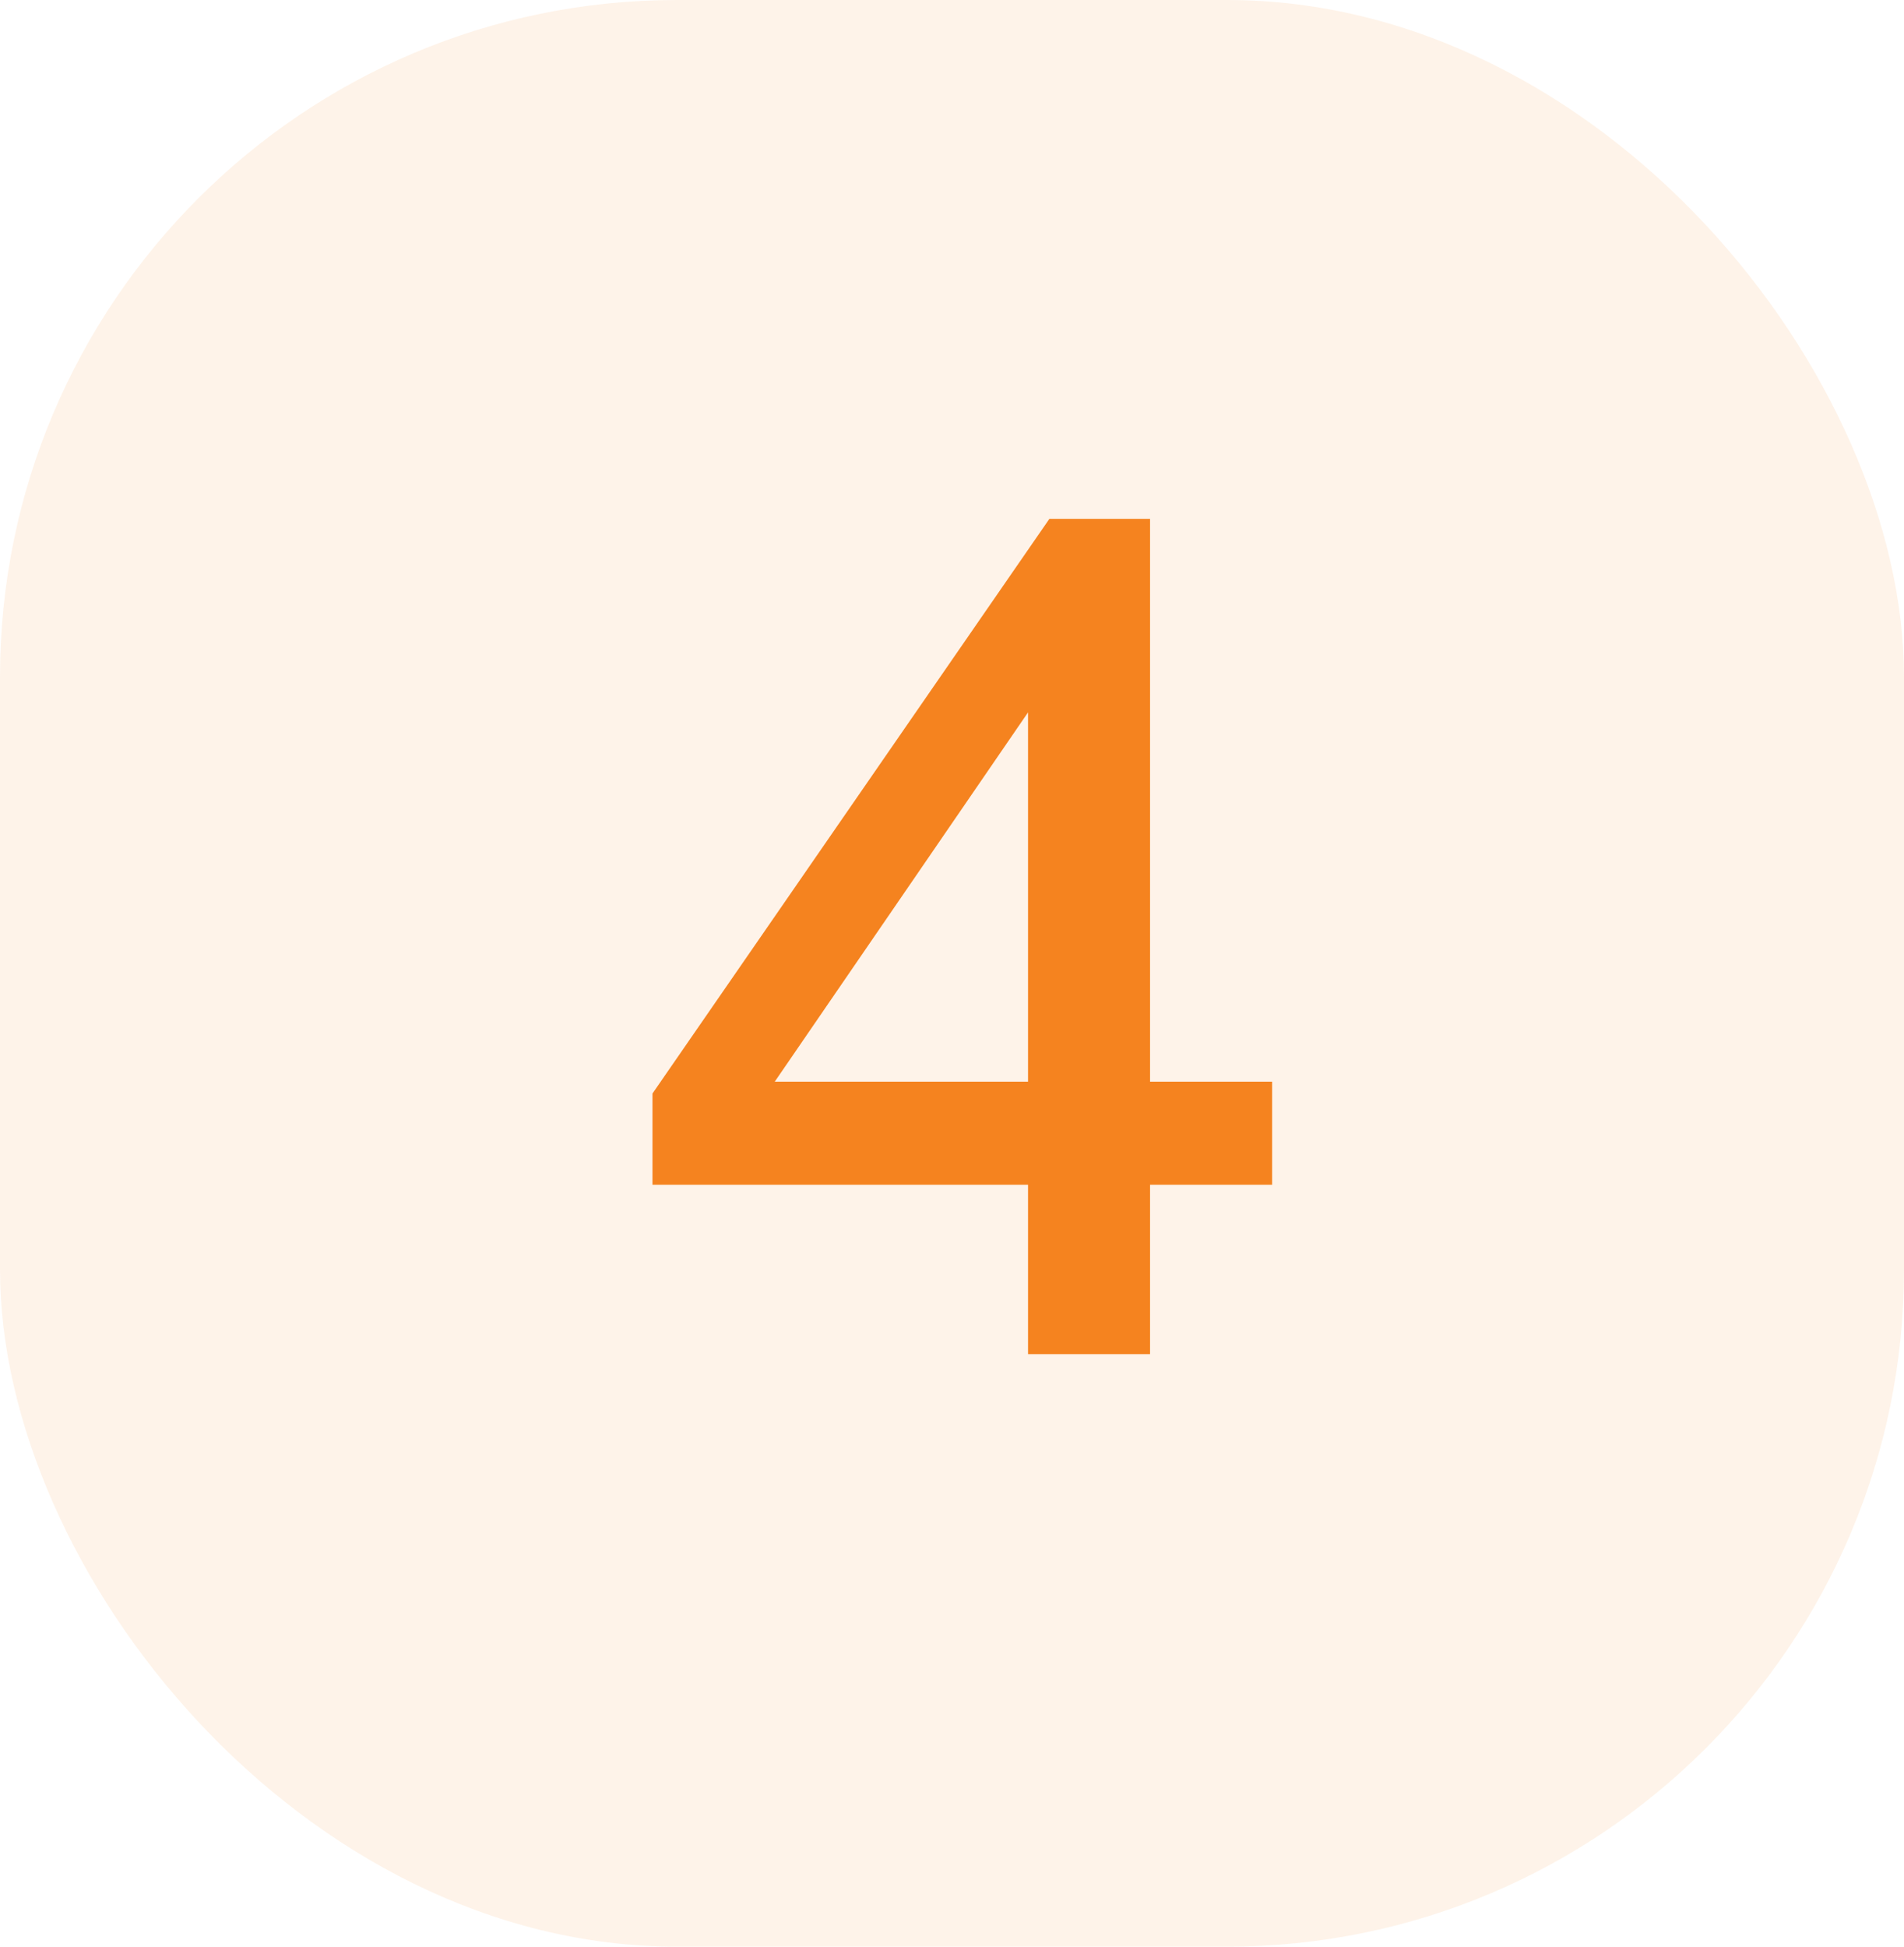
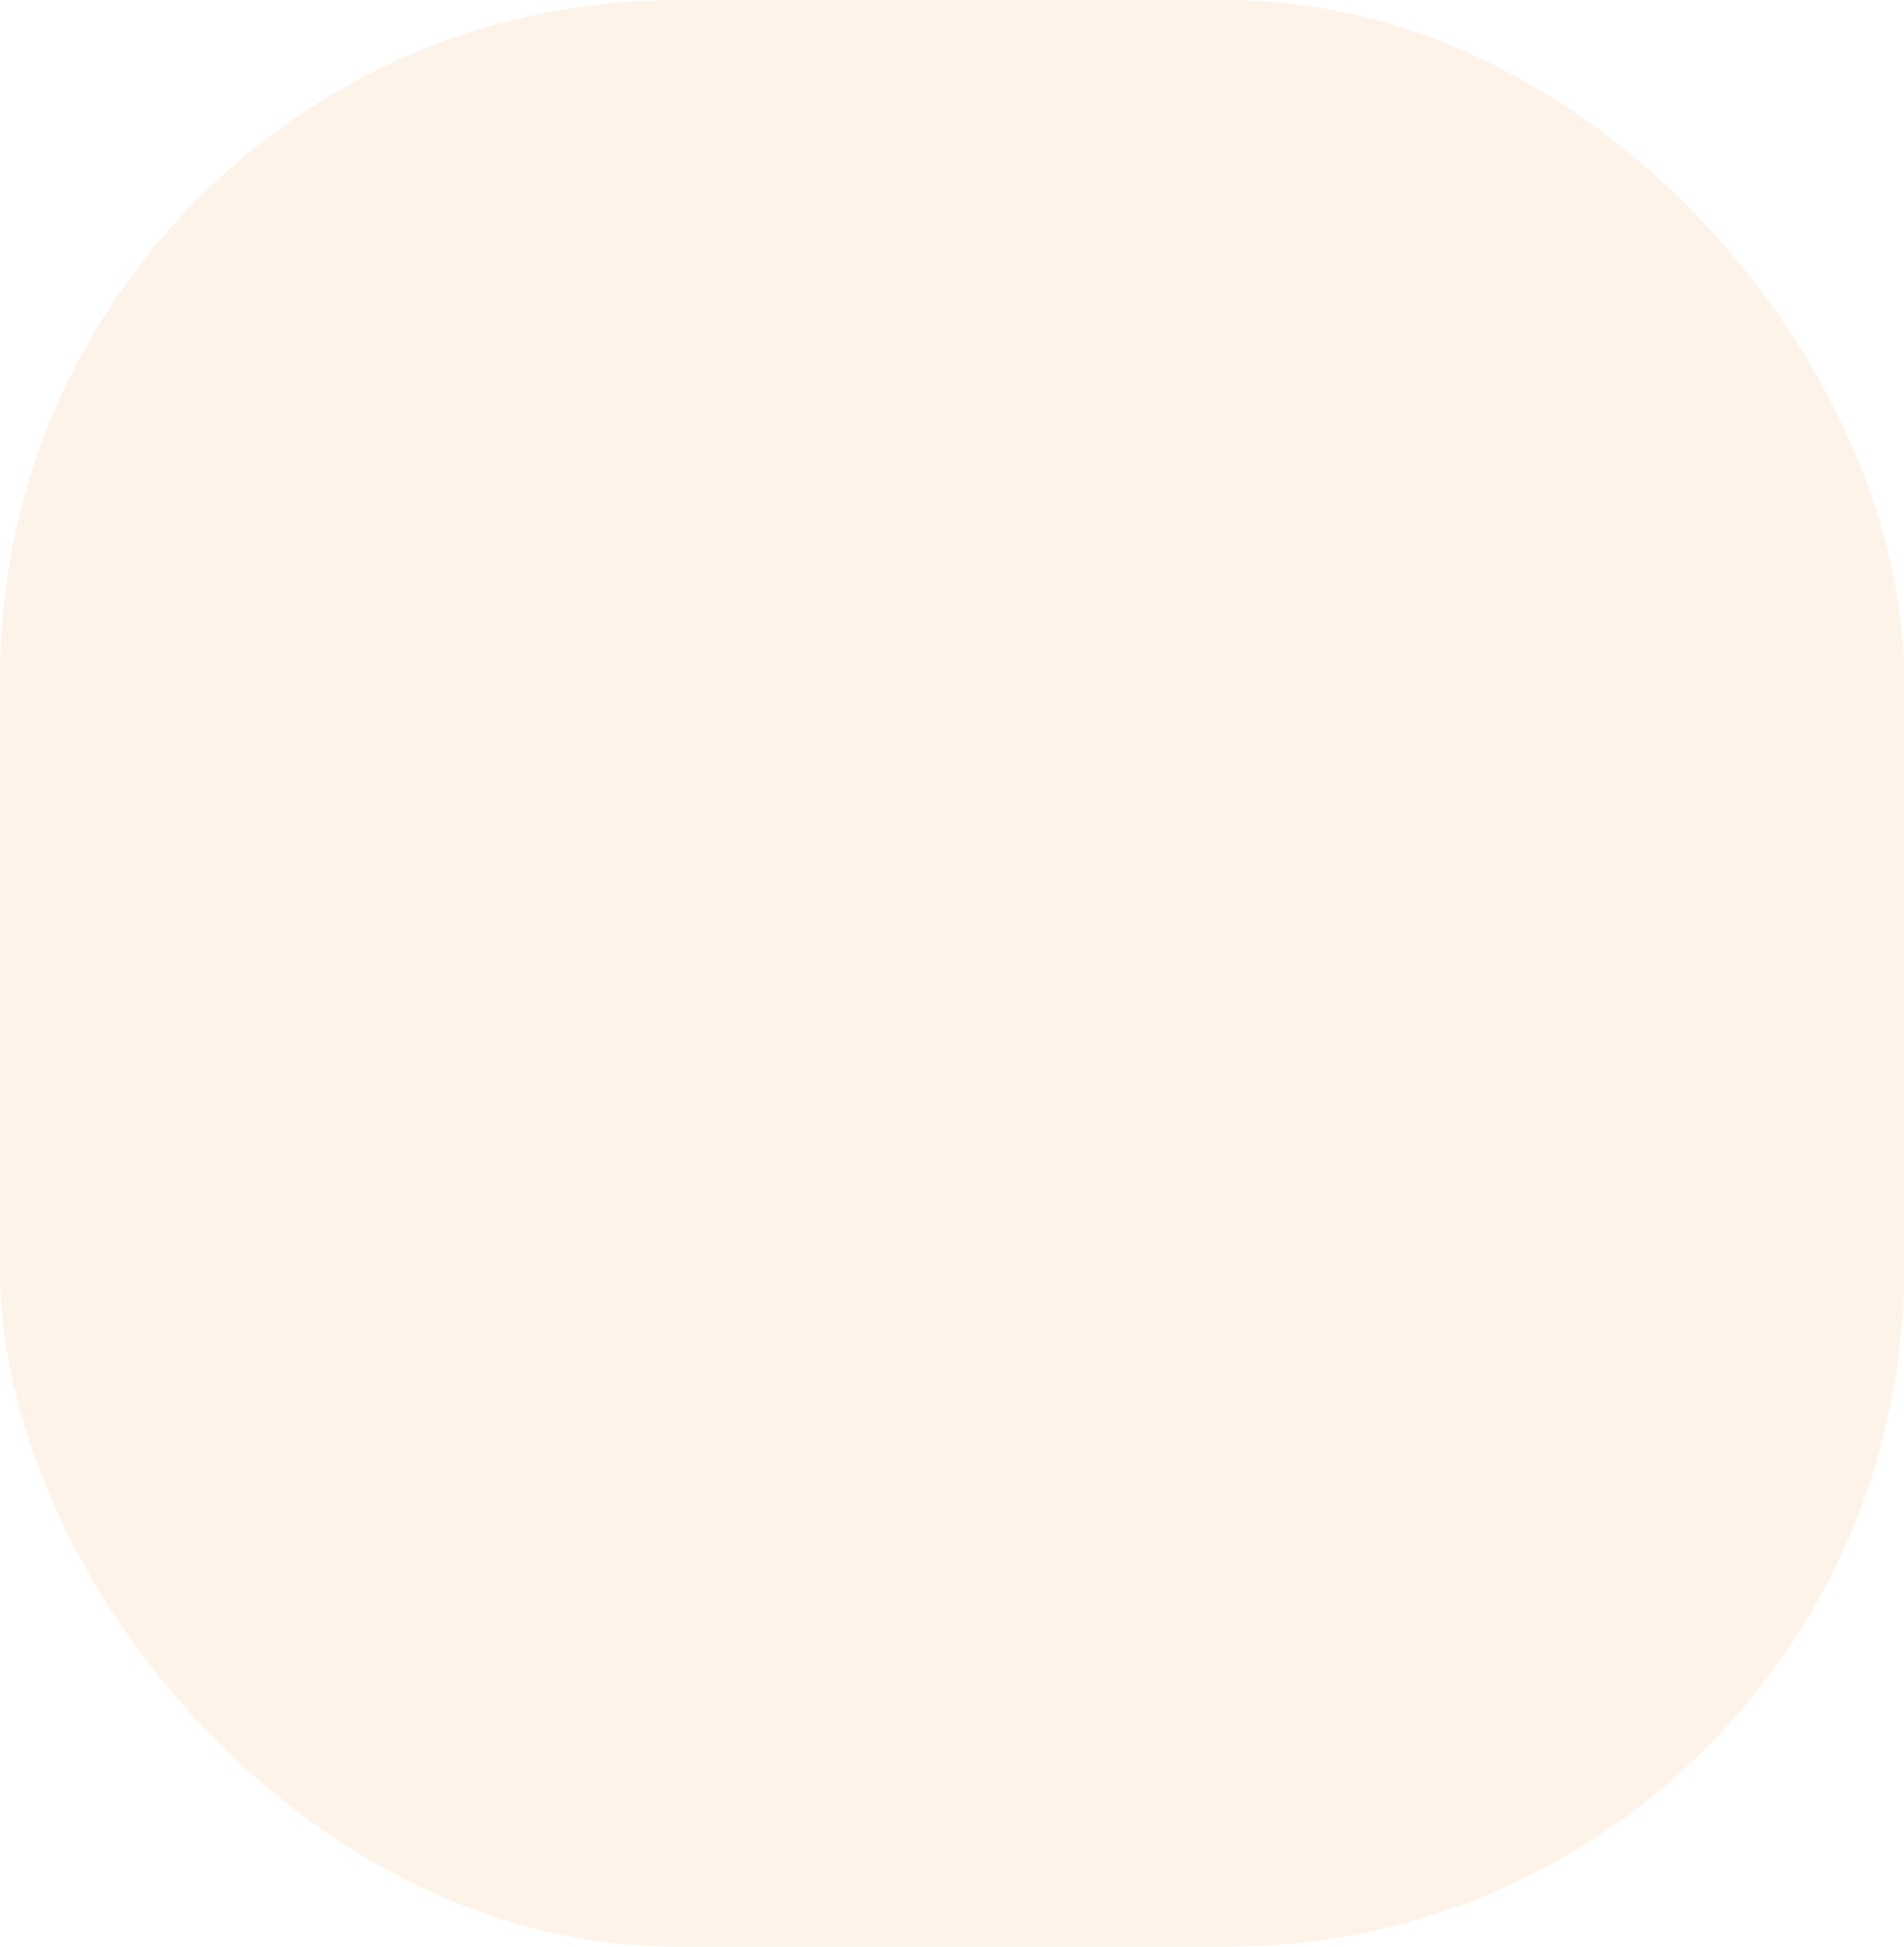
<svg xmlns="http://www.w3.org/2000/svg" width="45" height="46" viewBox="0 0 45 46" fill="none">
  <rect width="45" height="46" rx="16" fill="#F5831F" fill-opacity="0.1" />
-   <path d="M24.297 32V27.996H15.421V25.84L24.802 12.26H27.181V25.56H30.066V27.996H27.181V32H24.297ZM24.297 25.56V15.732H25.053L17.773 26.344V25.56H24.297Z" fill="#F5831F" />
</svg>